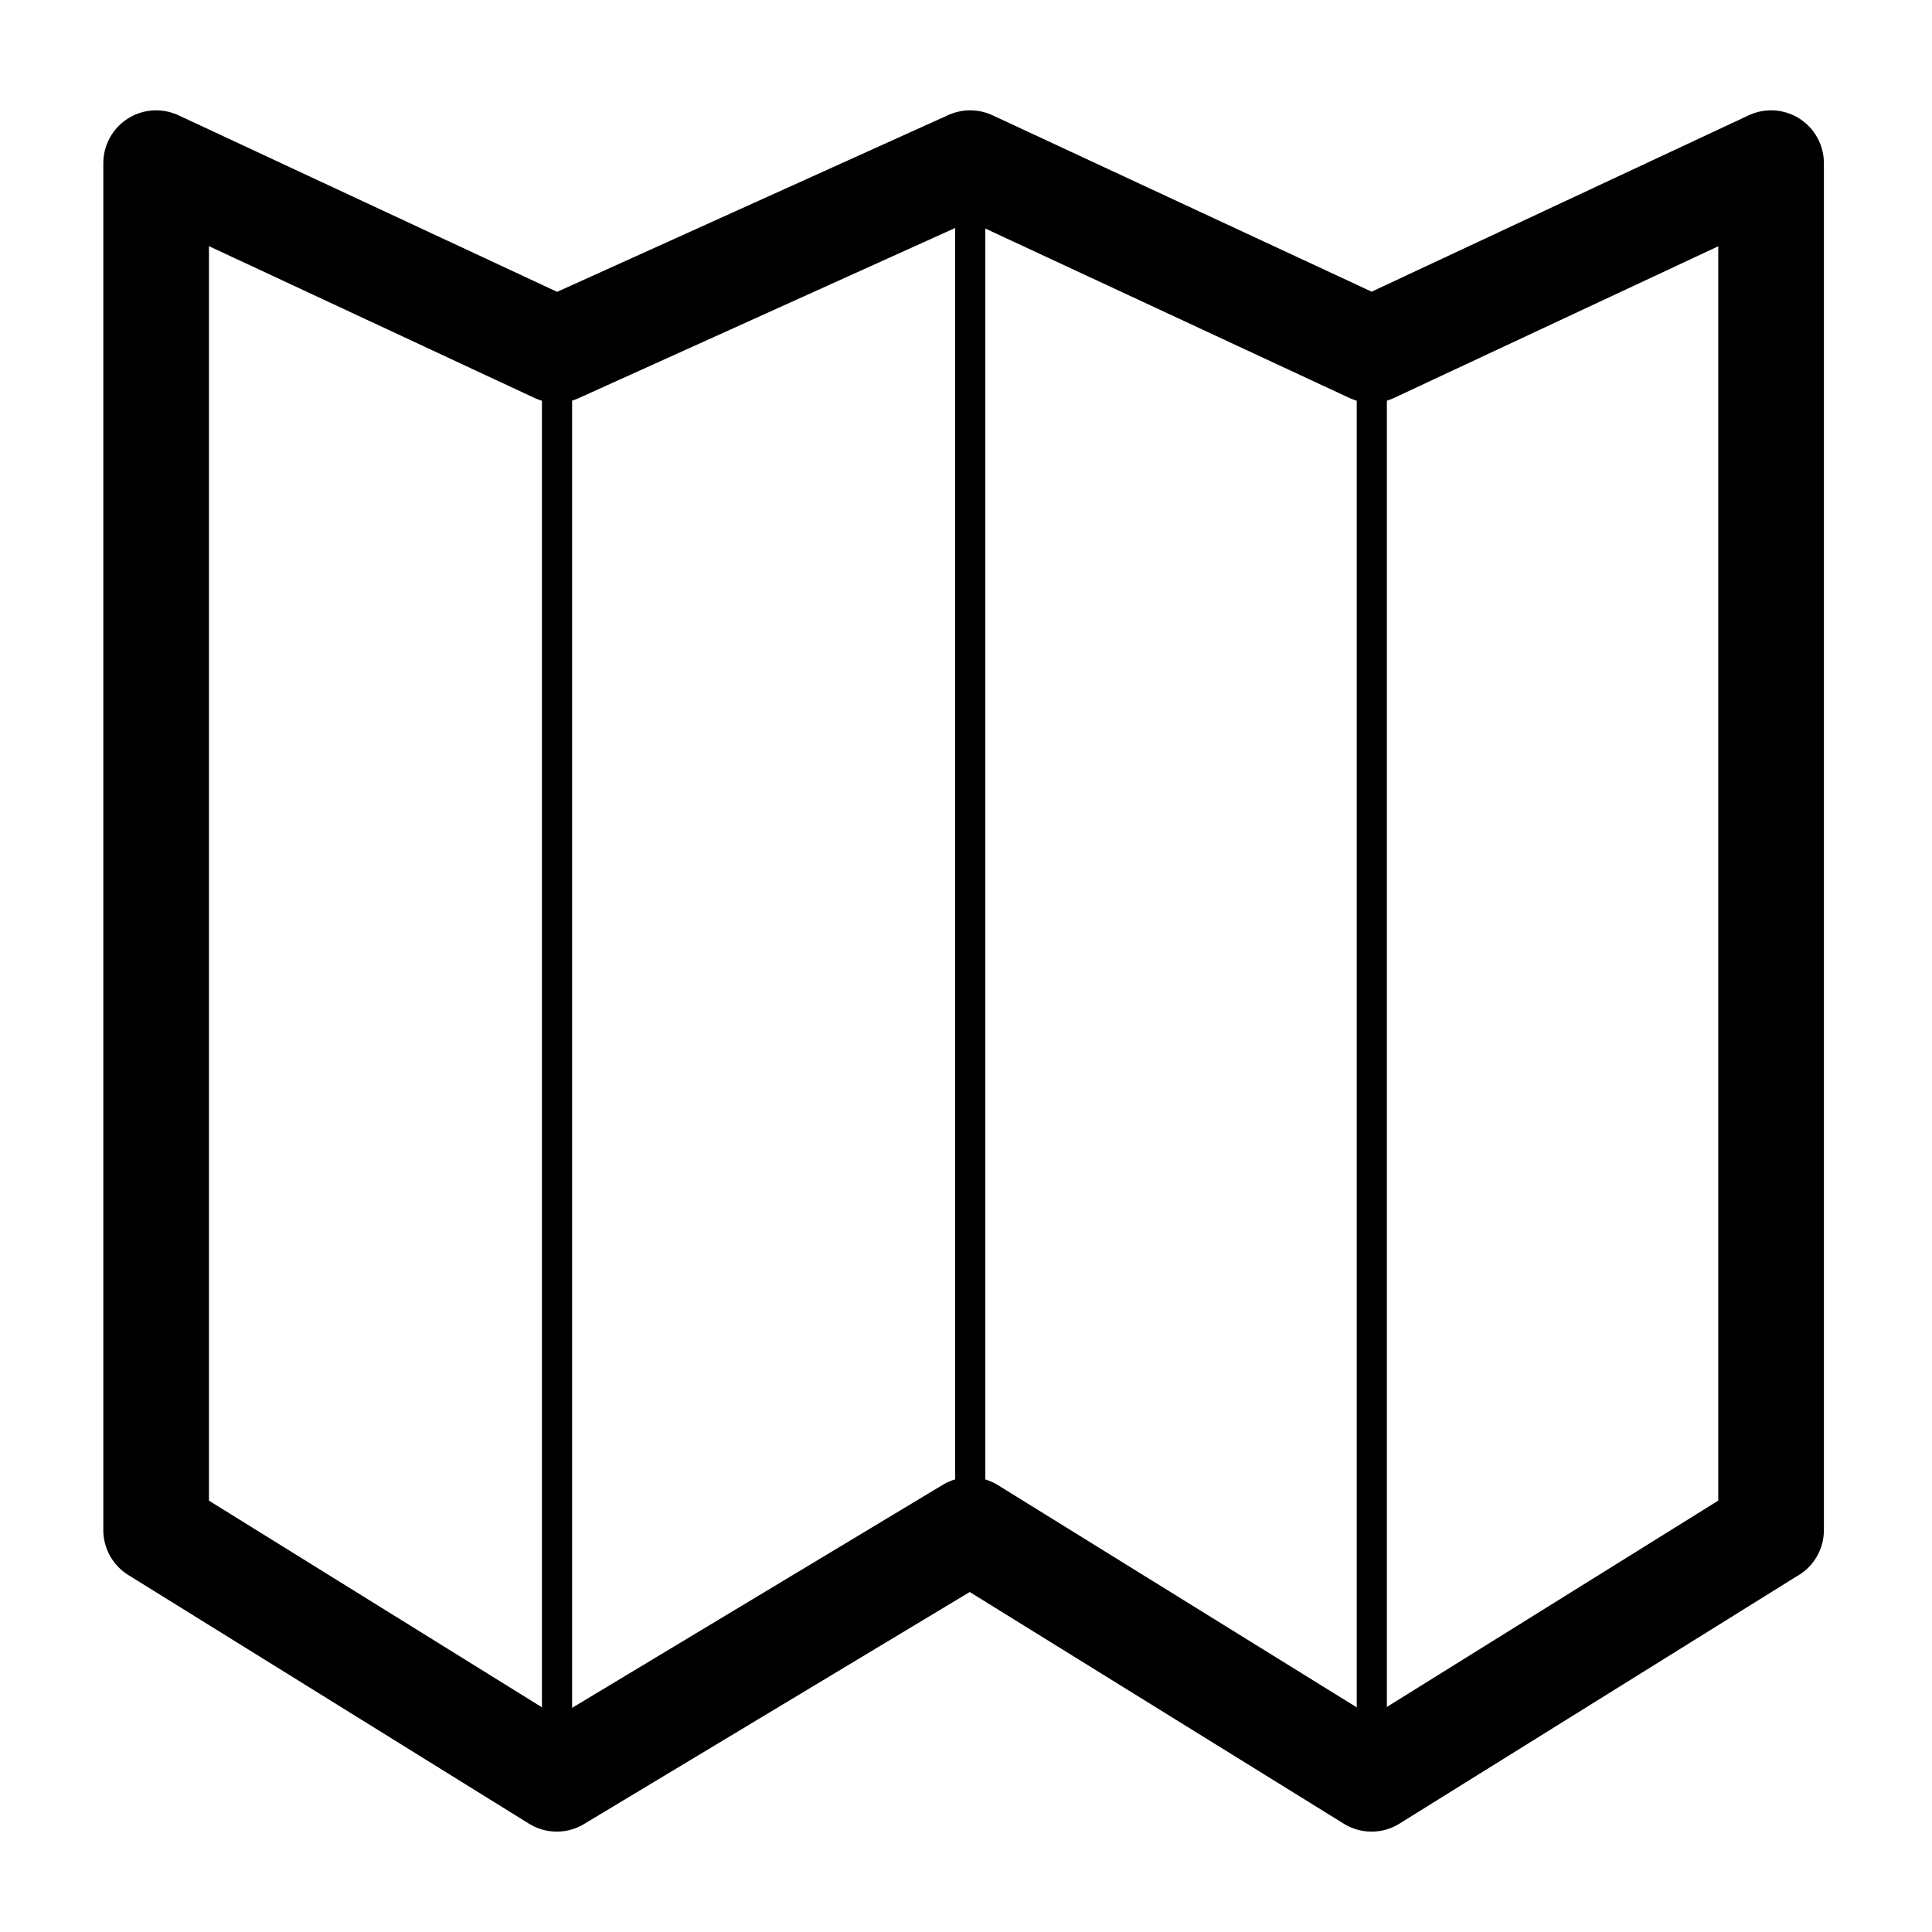
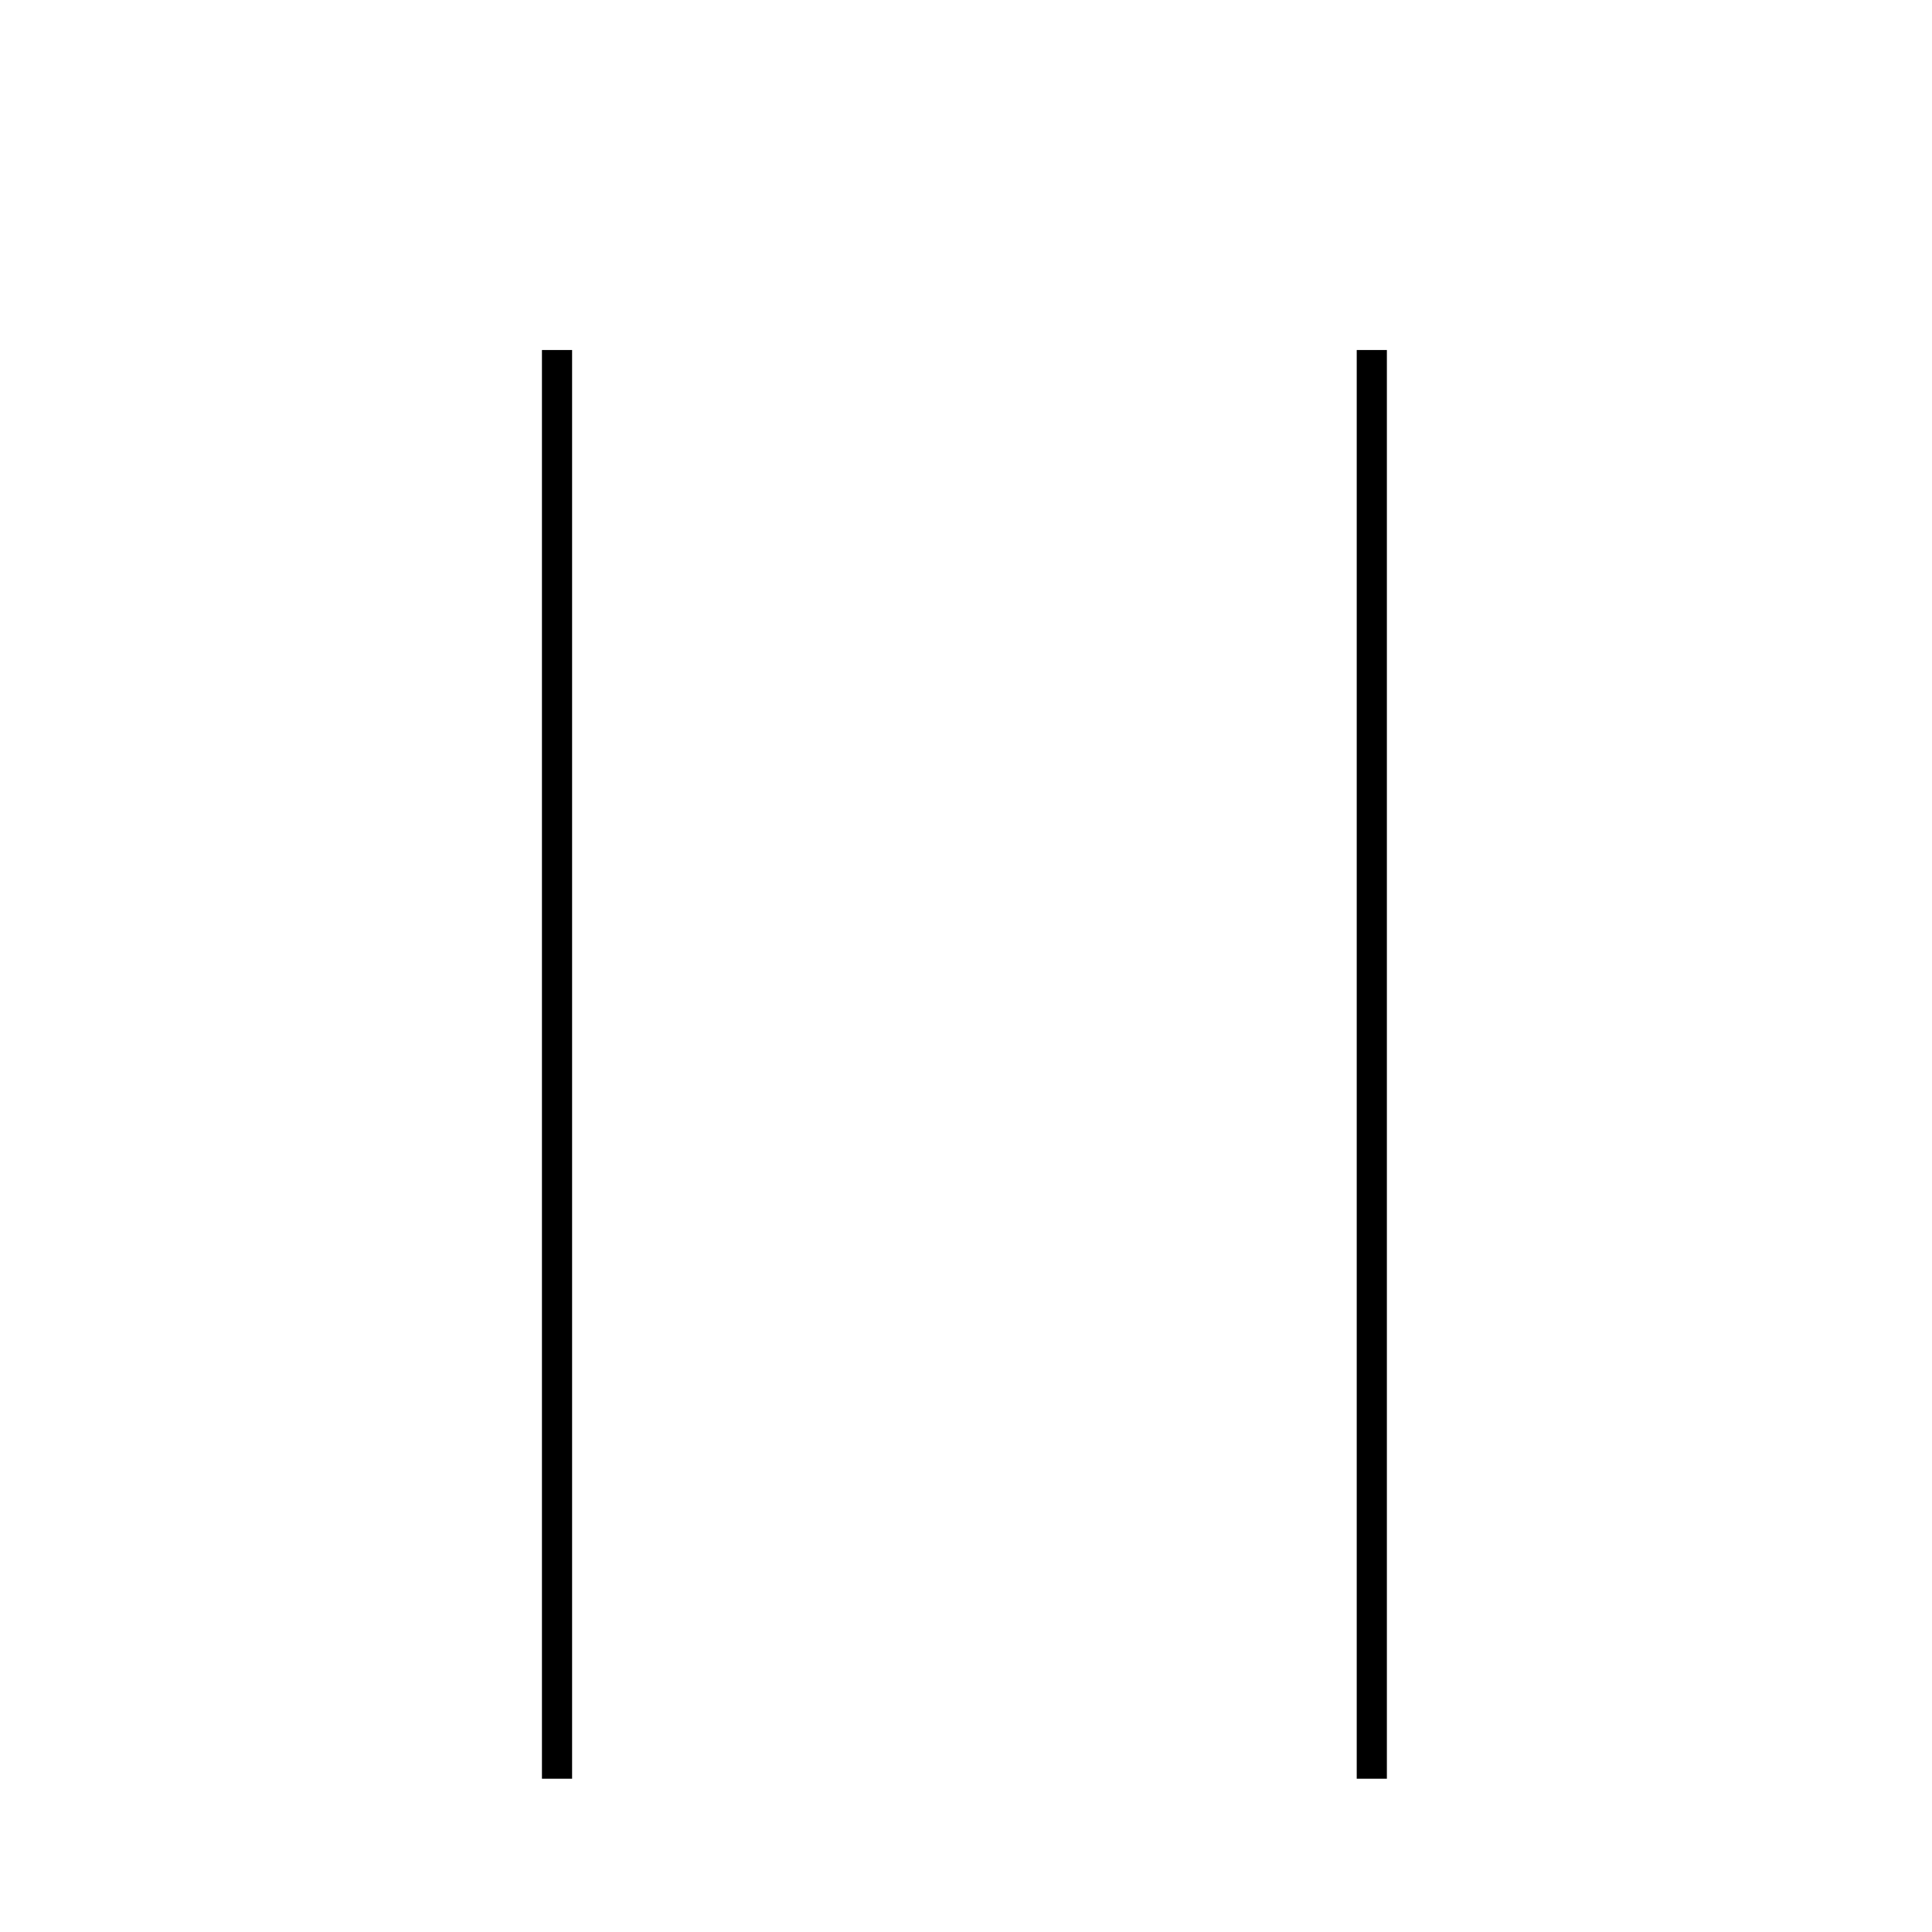
<svg xmlns="http://www.w3.org/2000/svg" xmlns:ns1="http://www.inkscape.org/namespaces/inkscape" xmlns:ns2="http://sodipodi.sourceforge.net/DTD/sodipodi-0.dtd" width="16.933mm" height="16.933mm" viewBox="0 0 16.933 16.933" version="1.1" id="svg5756" ns1:version="1.0.2 (e86c870879, 2021-01-15)" ns2:docname="legend_icon_64.svg">
  <defs id="defs5750" />
  <ns2:namedview id="base" pagecolor="#ffffff" bordercolor="#666666" borderopacity="1.0" ns1:pageopacity="0.0" ns1:pageshadow="2" ns1:zoom="5.6" ns1:cx="34.829527" ns1:cy="35.06187" ns1:document-units="mm" ns1:current-layer="layer1" ns1:document-rotation="0" showgrid="false" fit-margin-top="0" fit-margin-left="0" fit-margin-right="0" fit-margin-bottom="0" ns1:window-width="1428" ns1:window-height="1051" ns1:window-x="26" ns1:window-y="23" ns1:window-maximized="0" />
  <g ns1:label="Calque 1" ns1:groupmode="layer" id="layer1" transform="translate(-156.983,-138.84)">
    <g id="g6789" transform="matrix(1.001,0,0,1.002,-0.313,-0.713)" style="stroke-width:0.999">
-       <path id="path6760" style="fill:none;stroke:#000000;stroke-width:0.925;stroke-linecap:round;stroke-linejoin:round;stroke-miterlimit:4;stroke-dasharray:none;stroke-opacity:1" d="m 165.634,140.702 3.515,1.634 3.497,-1.634 v 11.956 m -7.013,-11.956 -3.619,1.634 -3.508,-1.634 v 11.956 l 3.508,2.175 3.619,-2.175 3.515,2.175 3.497,-2.175" ns2:nodetypes="cccccccccccc" />
      <path style="fill:none;stroke:#000000;stroke-width:0.264;stroke-linecap:butt;stroke-linejoin:miter;stroke-miterlimit:4;stroke-dasharray:none;stroke-opacity:1" d="m 162.016,142.336 v 12.497" id="path6769" />
-       <path style="fill:none;stroke:#000000;stroke-width:0.264;stroke-linecap:butt;stroke-linejoin:miter;stroke-miterlimit:4;stroke-dasharray:none;stroke-opacity:1" d="m 165.634,140.702 v 11.956" id="path6771" />
      <path style="fill:none;stroke:#000000;stroke-width:0.264;stroke-linecap:butt;stroke-linejoin:miter;stroke-miterlimit:4;stroke-dasharray:none;stroke-opacity:1" d="m 169.15,142.336 v 12.497" id="path6773" />
    </g>
  </g>
</svg>